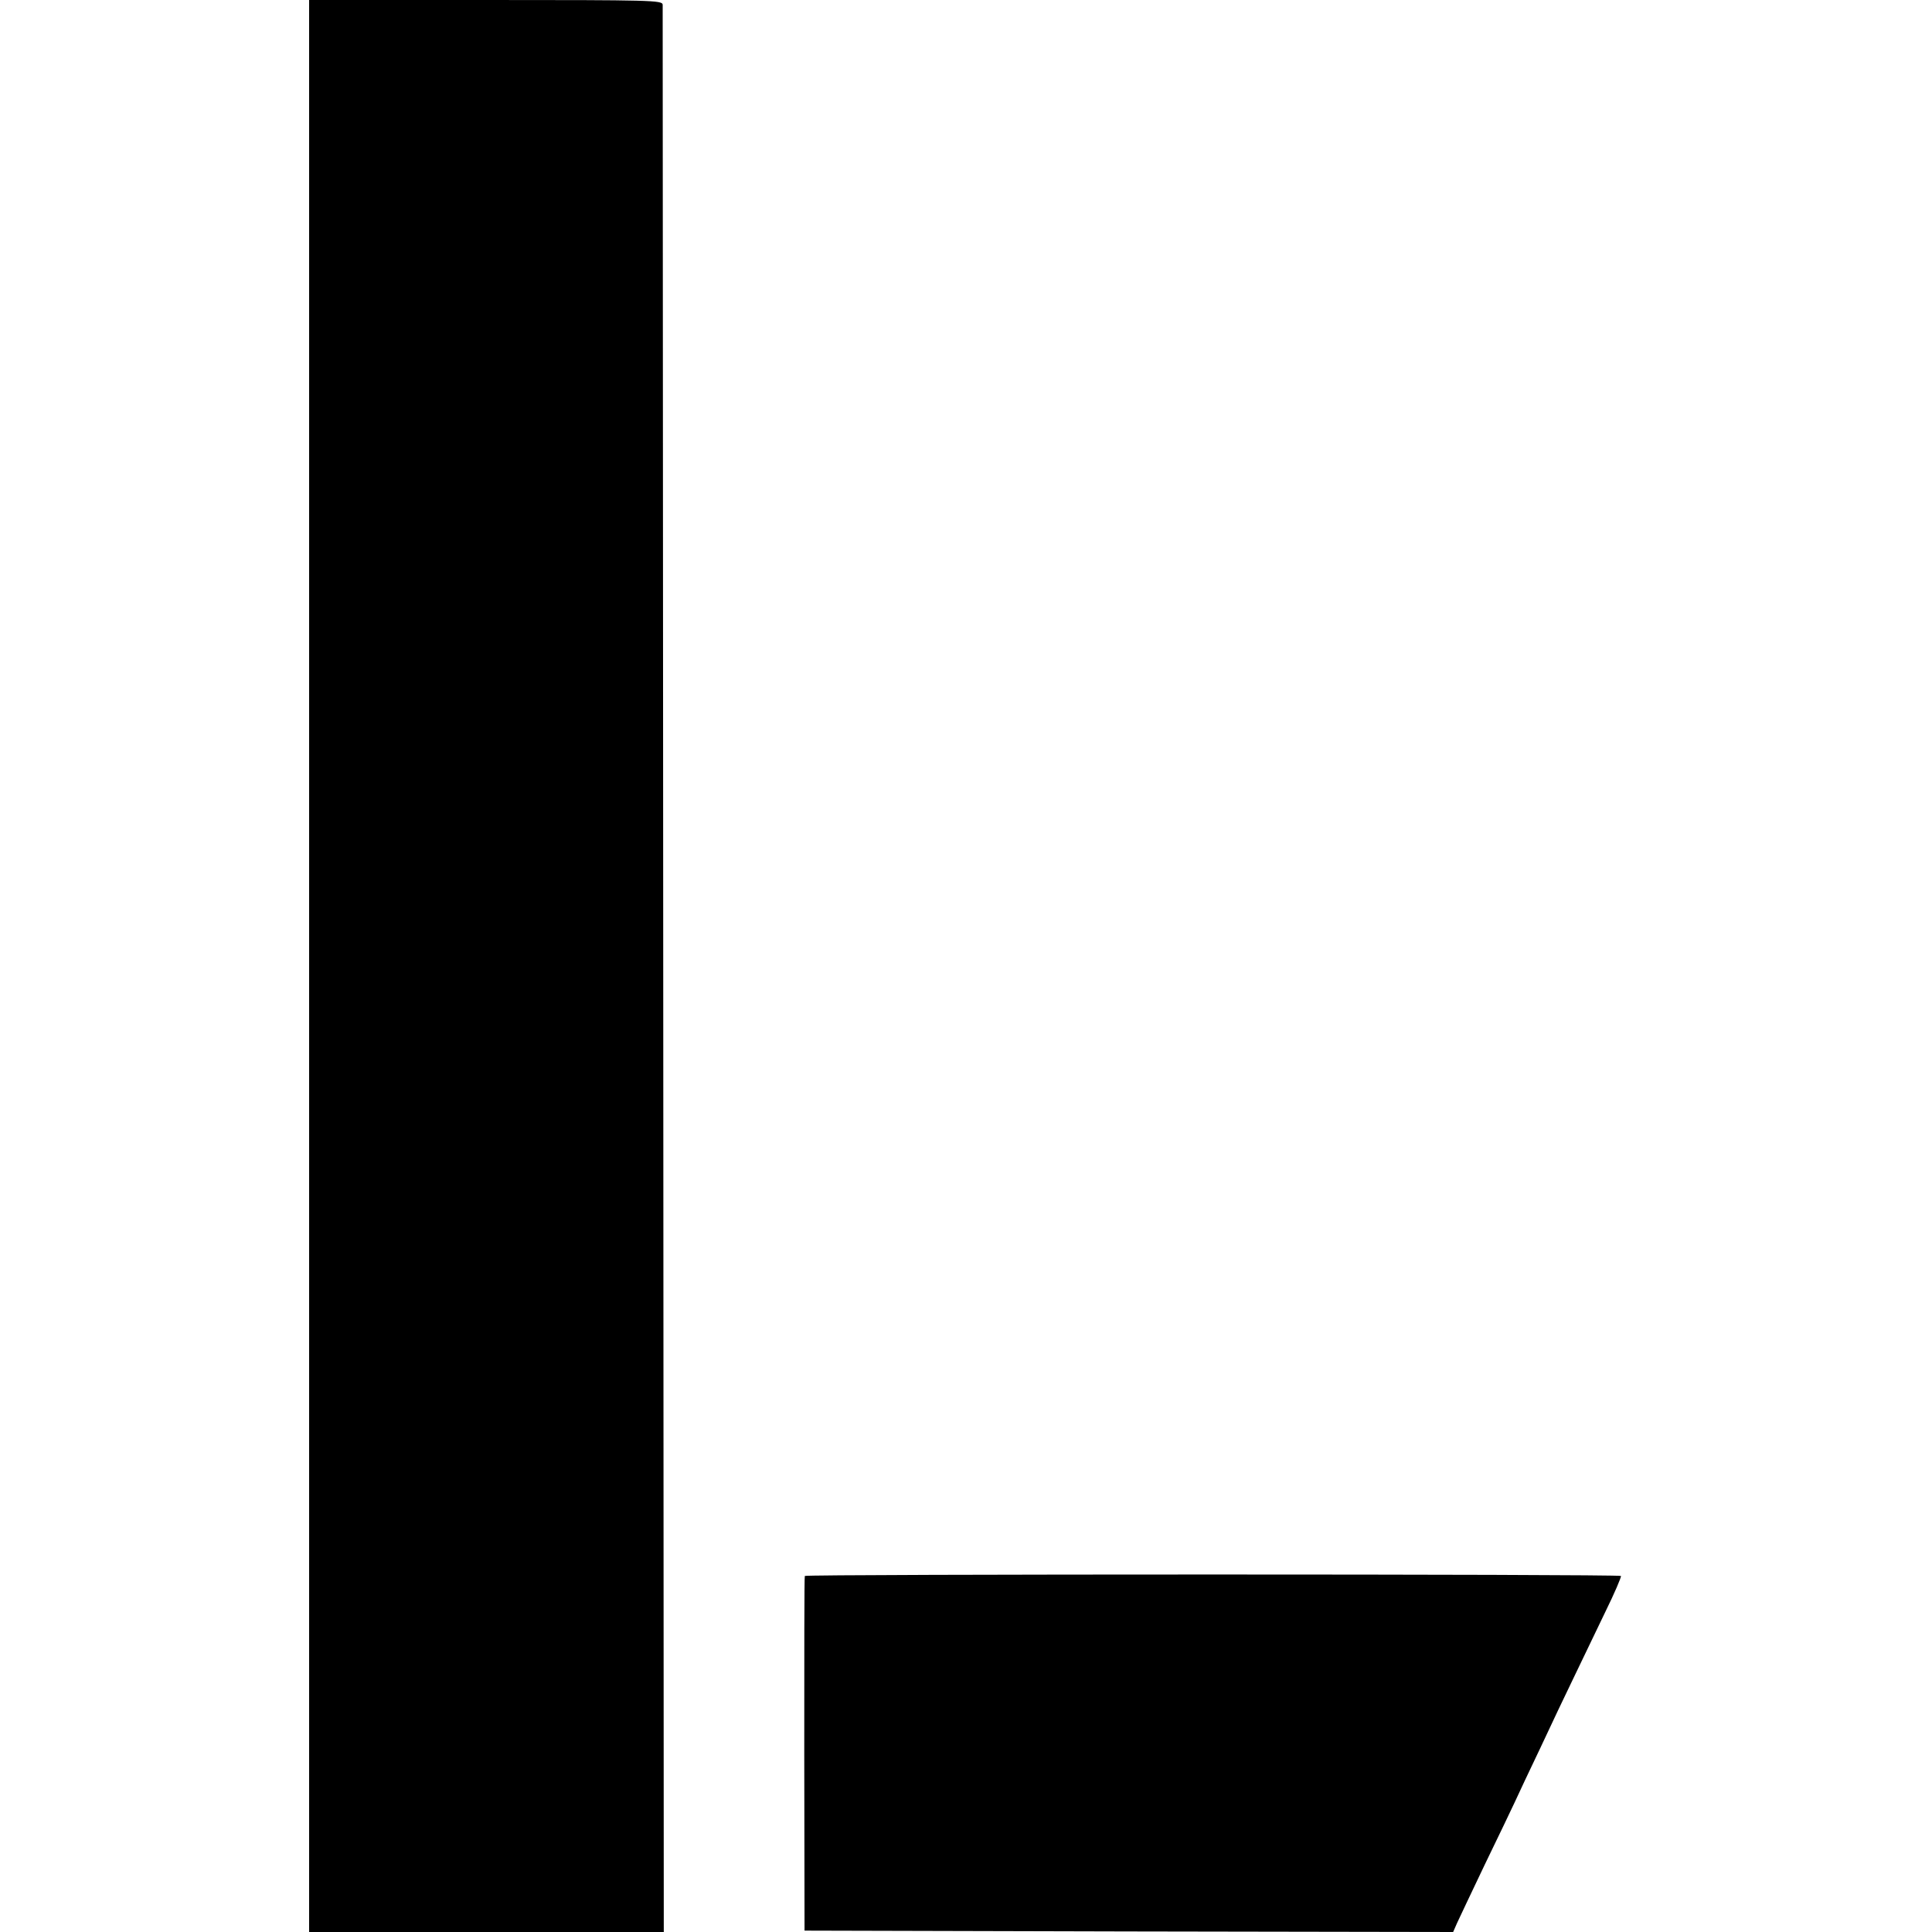
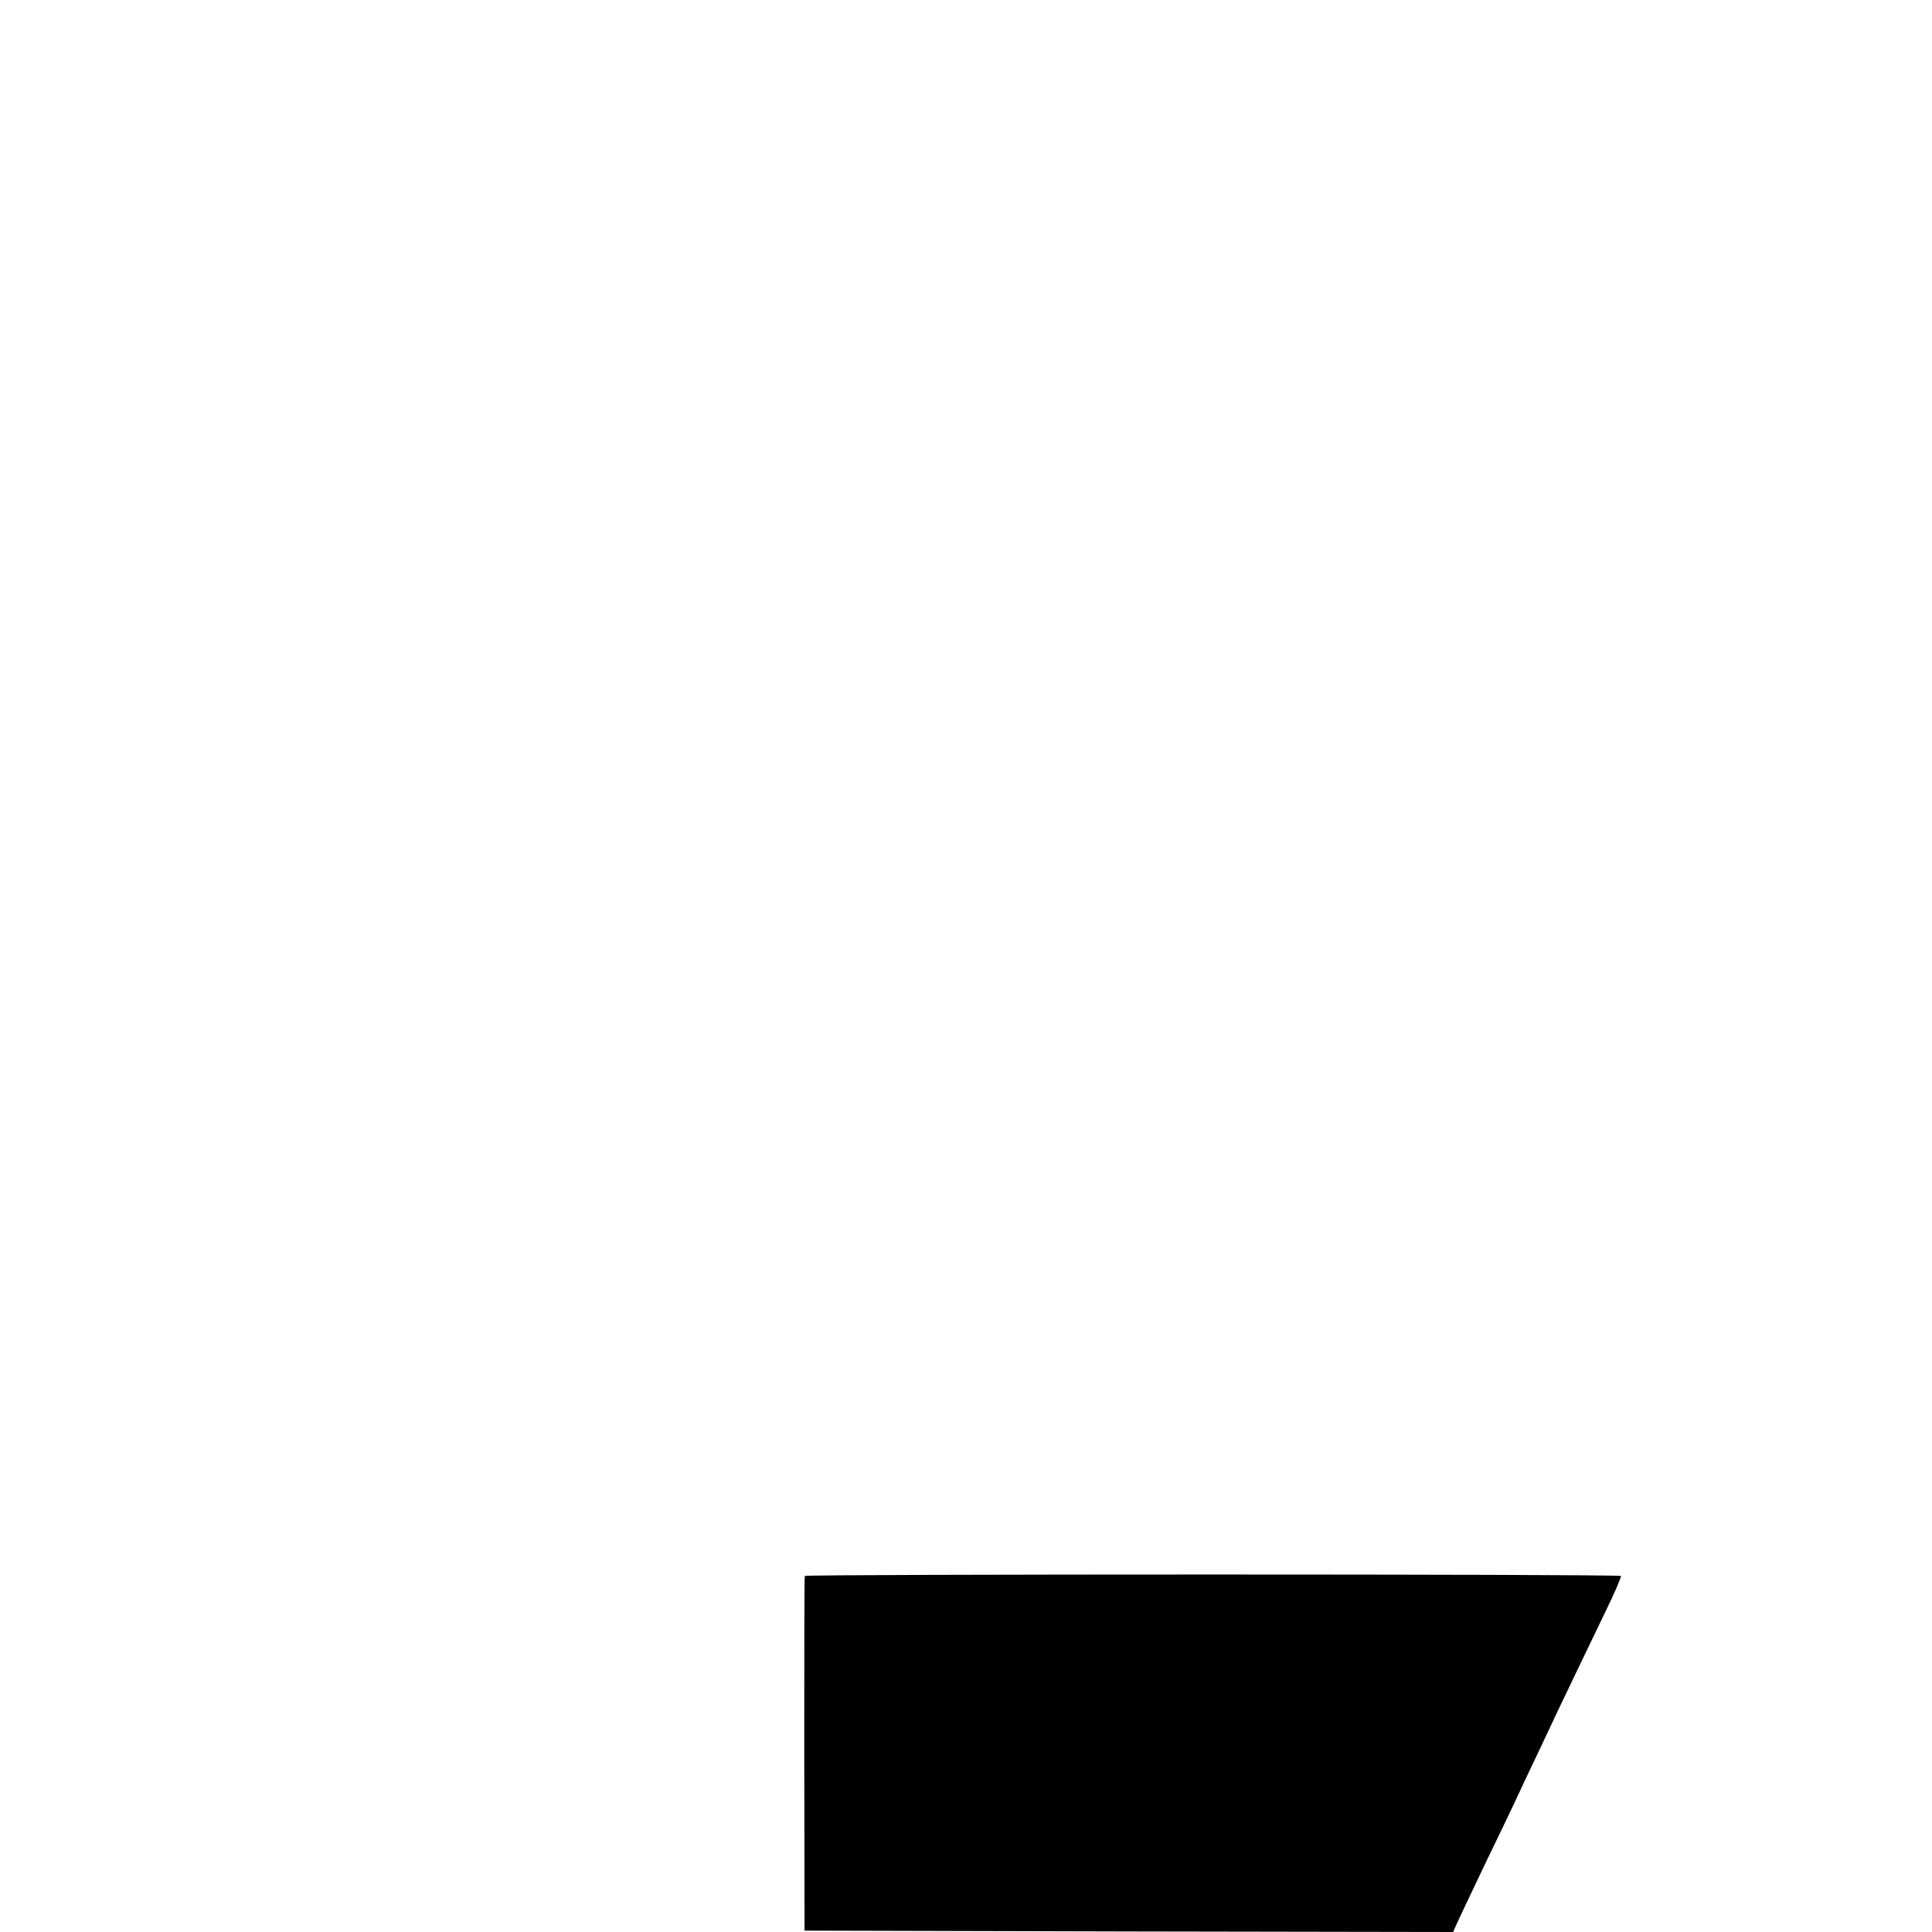
<svg xmlns="http://www.w3.org/2000/svg" version="1.0" width="700pt" height="700pt" viewBox="0 0 700 700" preserveAspectRatio="xMidYMid meet">
  <g transform="translate(0,700) scale(0.1,-0.1)" fill="#000000" stroke="none">
-     <path d="M1120 3500 l0 -3500 643 0 642 0 -2 3483 c-1 1915 -2 3490 -2 3500 -1 16 -38 17 -641 17 l-640 0 0 -3500z" />
    <path d="M2916 1290 c-2 -3 -2 -293 -2 -645 l1 -640 1175 -3 1175 -2 14 32 c8 18 54 114 101 213 48 99 97 201 109 227 12 26 53 114 92 195 38 82 93 197 122 257 29 60 80 166 113 235 34 69 59 128 57 131 -6 7 -2954 7 -2957 0z" />
  </g>
</svg>